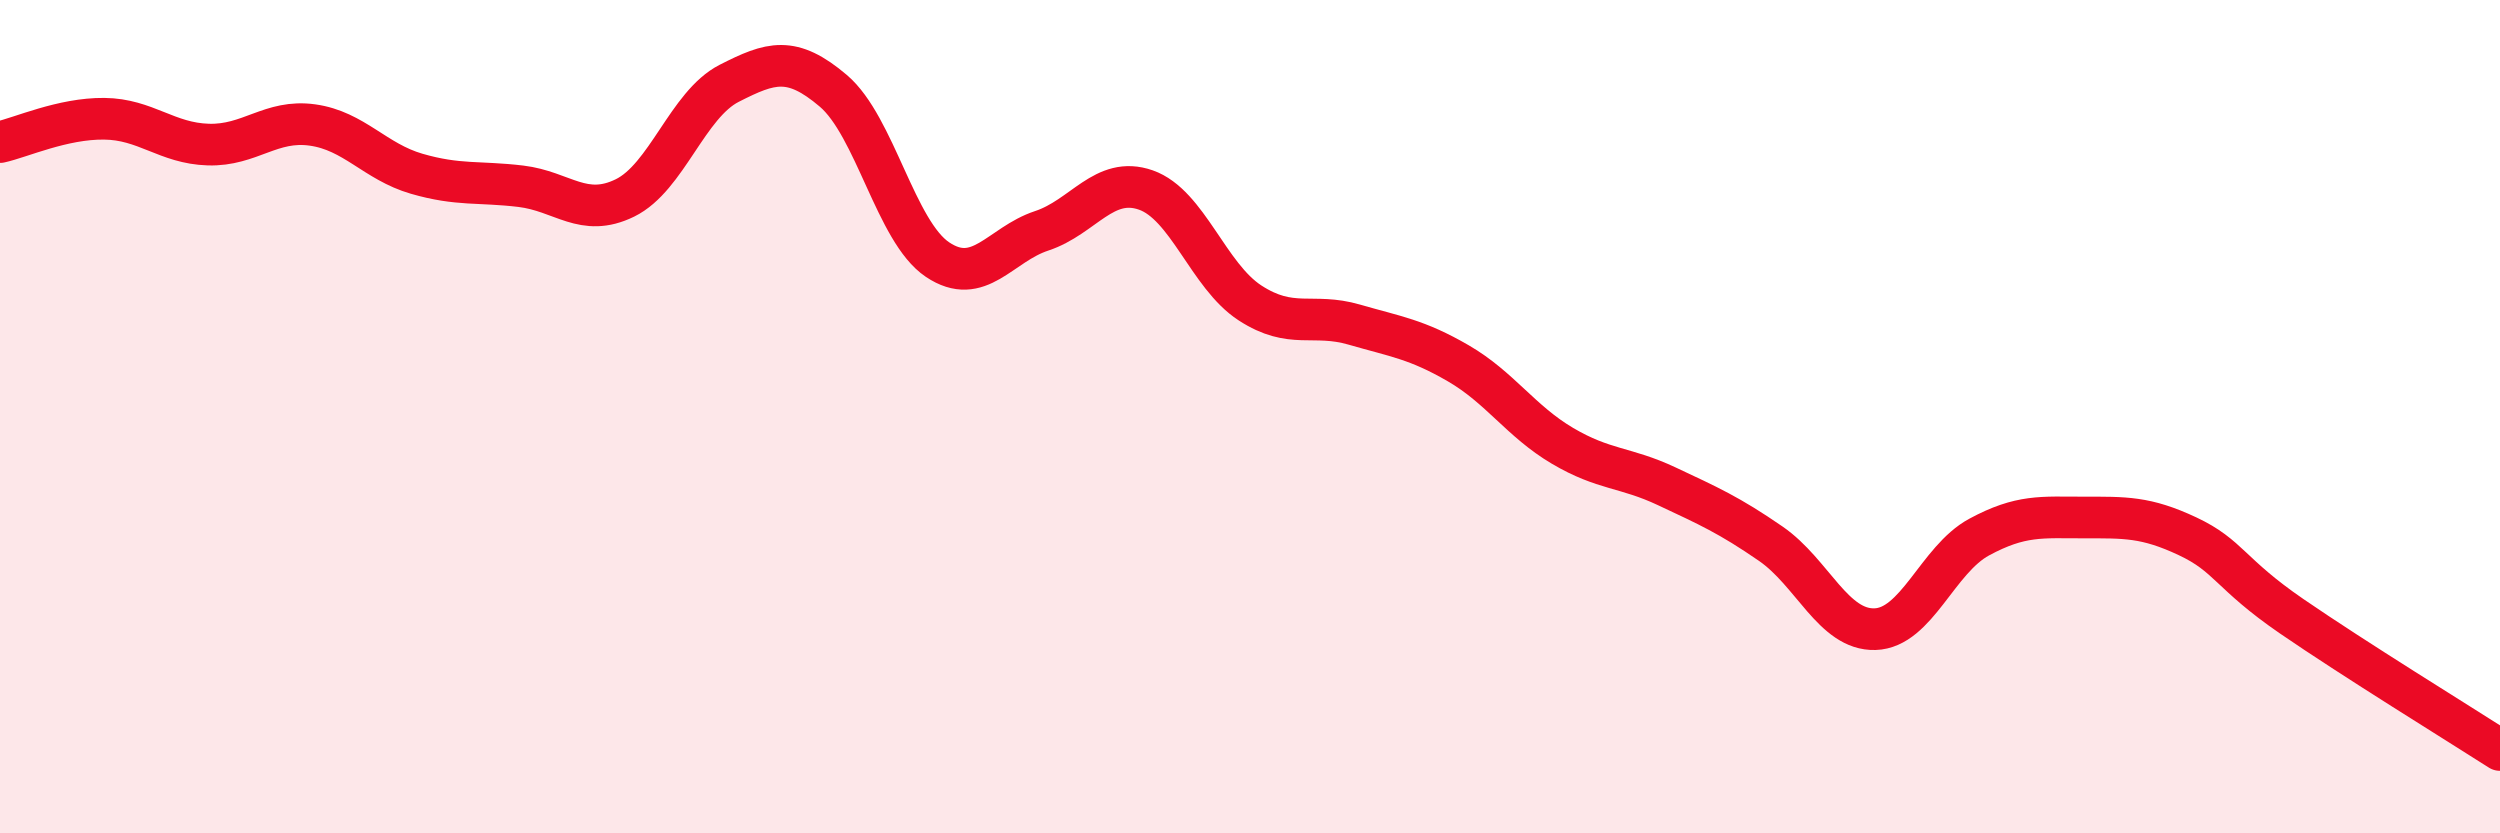
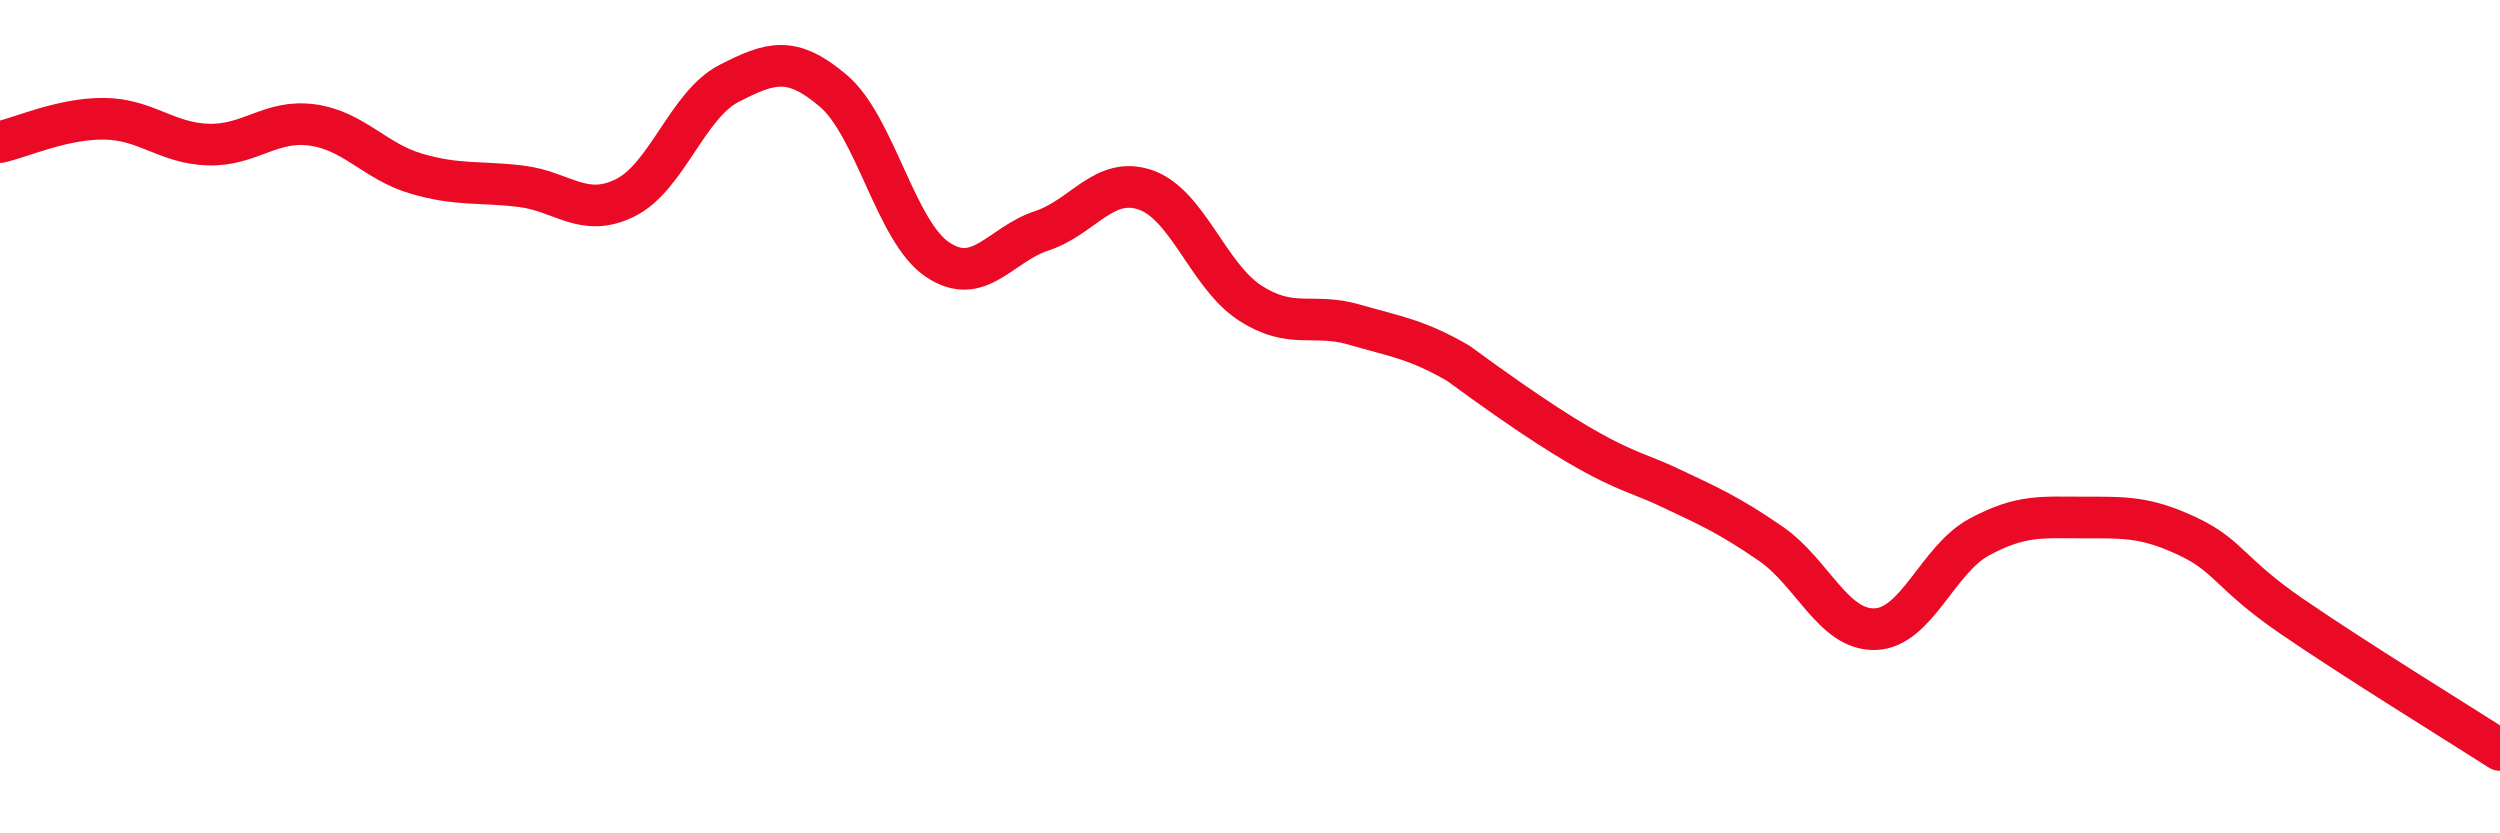
<svg xmlns="http://www.w3.org/2000/svg" width="60" height="20" viewBox="0 0 60 20">
-   <path d="M 0,3.41 C 0.5,3.3 1.5,2.84 2.5,2.85 C 3.5,2.86 4,3.44 5,3.47 C 6,3.5 6.5,2.86 7.5,3 C 8.5,3.14 9,3.88 10,4.17 C 11,4.46 11.5,4.35 12.5,4.47 C 13.5,4.59 14,5.24 15,4.75 C 16,4.26 16.5,2.51 17.5,2 C 18.5,1.49 19,1.33 20,2.18 C 21,3.03 21.5,5.56 22.5,6.23 C 23.5,6.9 24,5.87 25,5.54 C 26,5.21 26.5,4.21 27.5,4.56 C 28.5,4.91 29,6.62 30,7.27 C 31,7.92 31.5,7.5 32.5,7.79 C 33.5,8.08 34,8.14 35,8.72 C 36,9.3 36.5,10.11 37.5,10.7 C 38.5,11.29 39,11.2 40,11.67 C 41,12.14 41.5,12.36 42.5,13.05 C 43.5,13.74 44,15.13 45,15.1 C 46,15.07 46.5,13.43 47.5,12.89 C 48.5,12.35 49,12.42 50,12.42 C 51,12.42 51.5,12.4 52.5,12.87 C 53.5,13.34 53.5,13.76 55,14.79 C 56.5,15.82 59,17.36 60,18L60 20L0 20Z" fill="#EB0A25" opacity="0.1" stroke-linecap="round" stroke-linejoin="round" />
-   <path d="M 0,3.41 C 0.5,3.3 1.5,2.84 2.5,2.85 C 3.5,2.86 4,3.44 5,3.47 C 6,3.5 6.5,2.86 7.5,3 C 8.5,3.14 9,3.88 10,4.17 C 11,4.46 11.5,4.35 12.5,4.47 C 13.5,4.59 14,5.24 15,4.75 C 16,4.26 16.5,2.51 17.5,2 C 18.5,1.49 19,1.33 20,2.18 C 21,3.03 21.5,5.56 22.5,6.23 C 23.5,6.9 24,5.87 25,5.54 C 26,5.21 26.5,4.21 27.5,4.56 C 28.5,4.91 29,6.62 30,7.27 C 31,7.92 31.5,7.5 32.5,7.79 C 33.5,8.08 34,8.14 35,8.72 C 36,9.3 36.5,10.11 37.5,10.7 C 38.5,11.29 39,11.2 40,11.67 C 41,12.14 41.5,12.36 42.5,13.05 C 43.5,13.74 44,15.13 45,15.1 C 46,15.07 46.5,13.43 47.5,12.89 C 48.5,12.35 49,12.42 50,12.42 C 51,12.42 51.5,12.4 52.5,12.87 C 53.5,13.34 53.5,13.76 55,14.79 C 56.5,15.82 59,17.36 60,18" stroke="#EB0A25" stroke-width="1" fill="none" stroke-linecap="round" stroke-linejoin="round" />
+   <path d="M 0,3.41 C 0.5,3.3 1.5,2.84 2.5,2.85 C 3.5,2.86 4,3.44 5,3.47 C 6,3.5 6.5,2.86 7.5,3 C 8.5,3.14 9,3.88 10,4.17 C 11,4.46 11.5,4.35 12.5,4.47 C 13.5,4.59 14,5.24 15,4.75 C 16,4.26 16.5,2.51 17.5,2 C 18.5,1.49 19,1.33 20,2.18 C 21,3.03 21.5,5.56 22.5,6.23 C 23.5,6.9 24,5.87 25,5.54 C 26,5.21 26.5,4.21 27.5,4.56 C 28.5,4.91 29,6.62 30,7.27 C 31,7.92 31.5,7.5 32.5,7.79 C 33.5,8.08 34,8.14 35,8.72 C 38.5,11.29 39,11.2 40,11.67 C 41,12.14 41.5,12.36 42.5,13.05 C 43.5,13.74 44,15.13 45,15.1 C 46,15.07 46.5,13.43 47.5,12.89 C 48.5,12.35 49,12.42 50,12.42 C 51,12.42 51.5,12.4 52.5,12.87 C 53.5,13.34 53.5,13.76 55,14.79 C 56.5,15.82 59,17.36 60,18" stroke="#EB0A25" stroke-width="1" fill="none" stroke-linecap="round" stroke-linejoin="round" />
</svg>